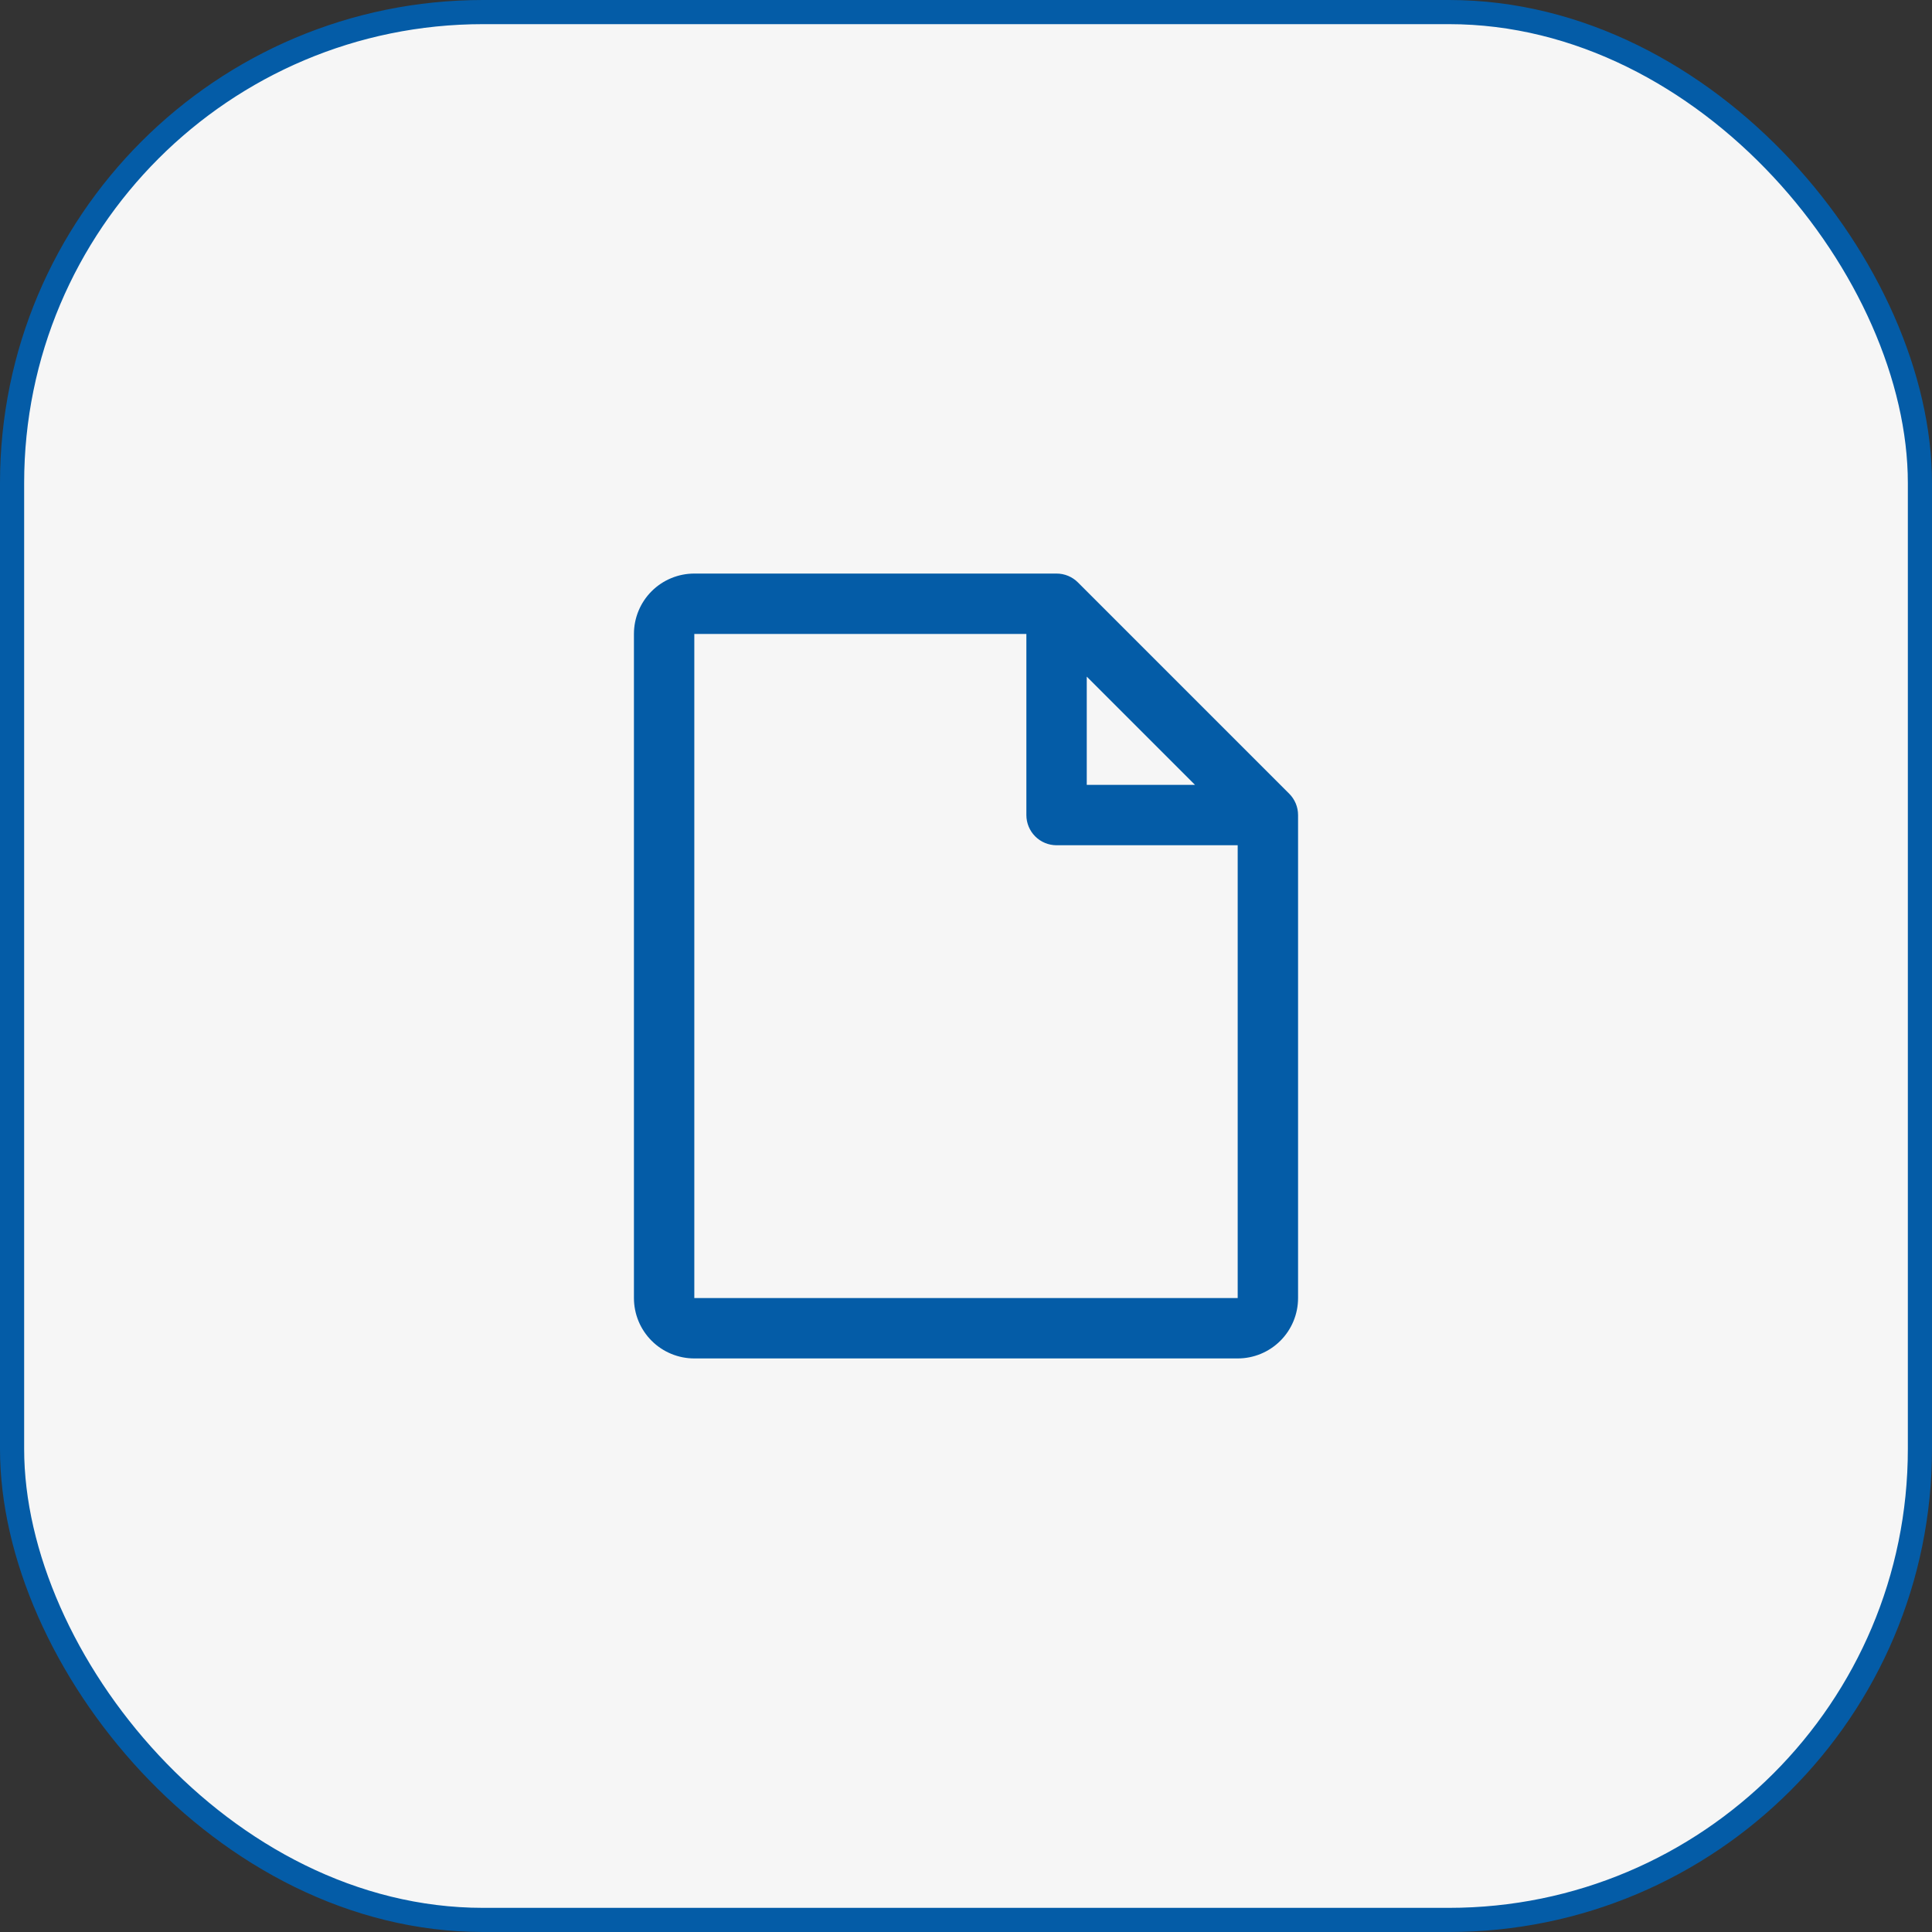
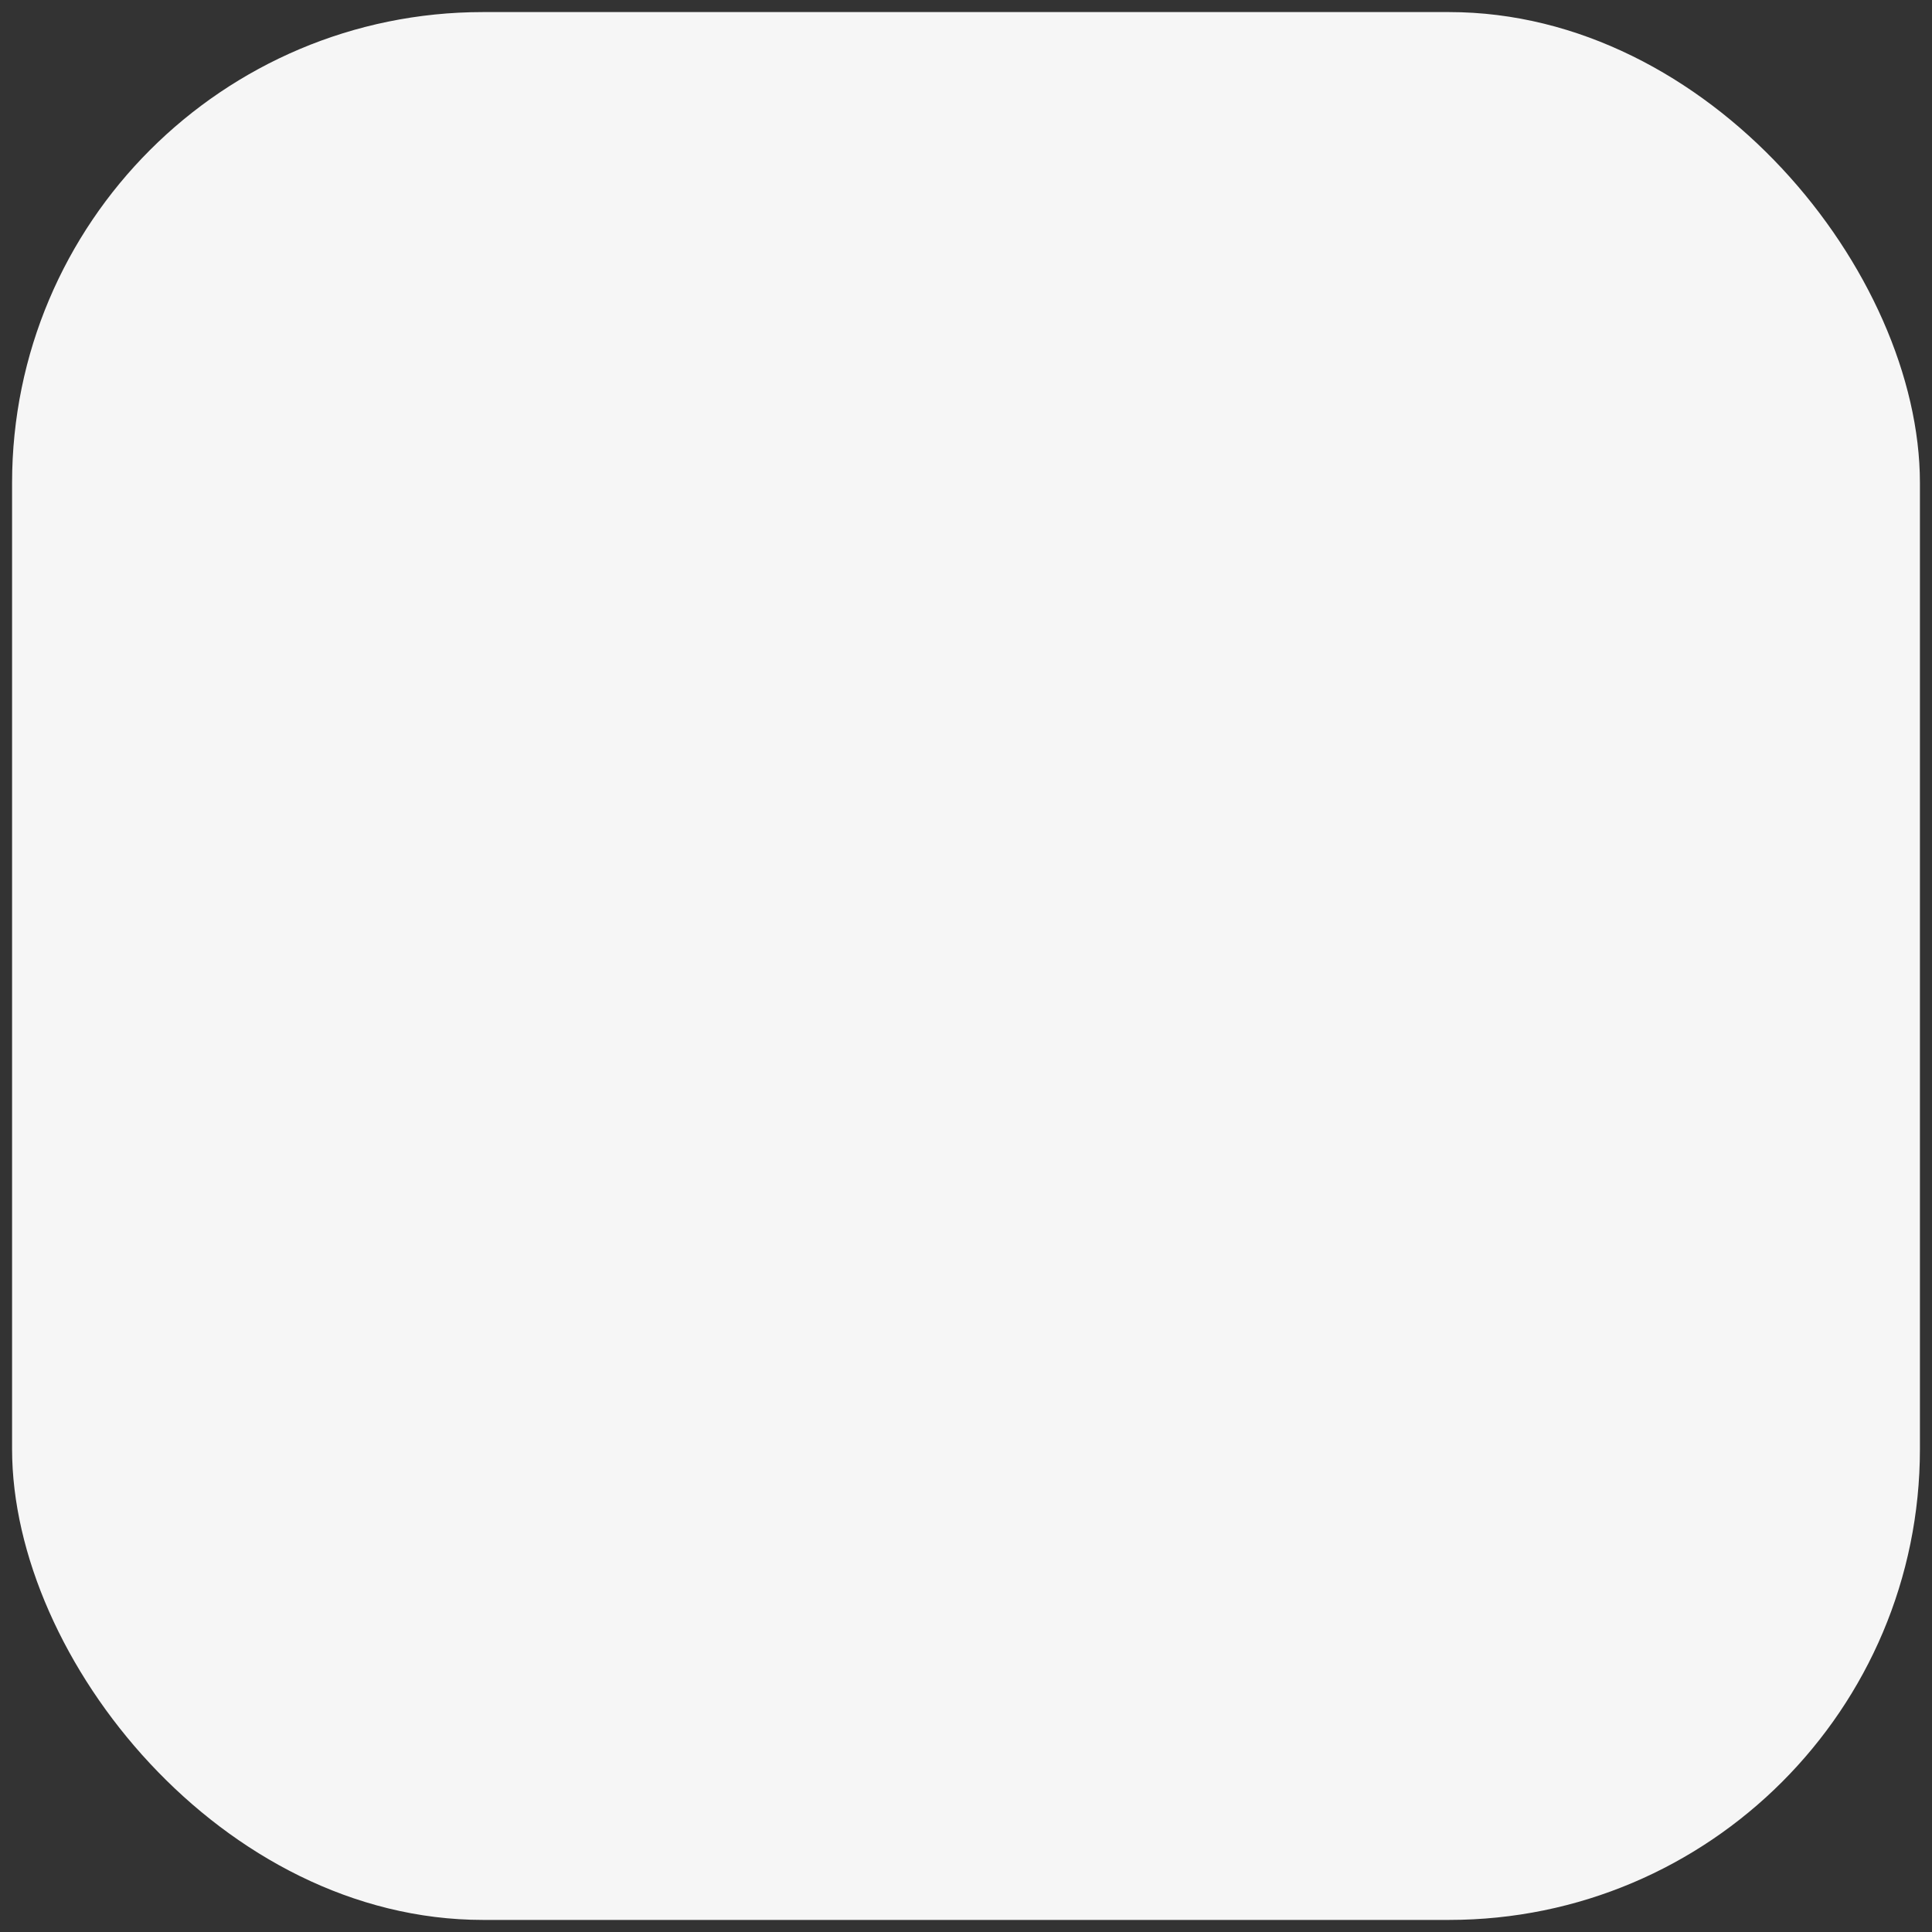
<svg xmlns="http://www.w3.org/2000/svg" width="80" height="80" viewBox="0 0 80 80" fill="none">
  <rect x="0" y="0" width="80" height="80" fill="#333333" stroke="none" />
  <rect x="0.5" y="0.5" width="79" height="79" rx="19.5" fill="#F6F6F6" />
-   <rect x="0.5" y="0.5" width="79" height="79" rx="19.5" stroke="#045CA7" />
-   <path d="M53.384 32.866L44.634 24.116C44.518 24 44.38 23.908 44.229 23.845C44.077 23.782 43.914 23.75 43.75 23.75H28.75C28.087 23.75 27.451 24.013 26.982 24.482C26.513 24.951 26.25 25.587 26.25 26.25V53.75C26.25 54.413 26.513 55.049 26.982 55.518C27.451 55.987 28.087 56.25 28.75 56.25H51.25C51.913 56.25 52.549 55.987 53.018 55.518C53.487 55.049 53.75 54.413 53.75 53.75V33.75C53.75 33.586 53.718 33.423 53.655 33.271C53.592 33.12 53.5 32.982 53.384 32.866ZM45 28.017L49.483 32.5H45V28.017ZM51.25 53.75H28.75V26.25H42.5V33.75C42.5 34.081 42.632 34.4 42.866 34.634C43.1 34.868 43.419 35 43.75 35H51.25V53.75Z" fill="#045CA7" />
</svg>